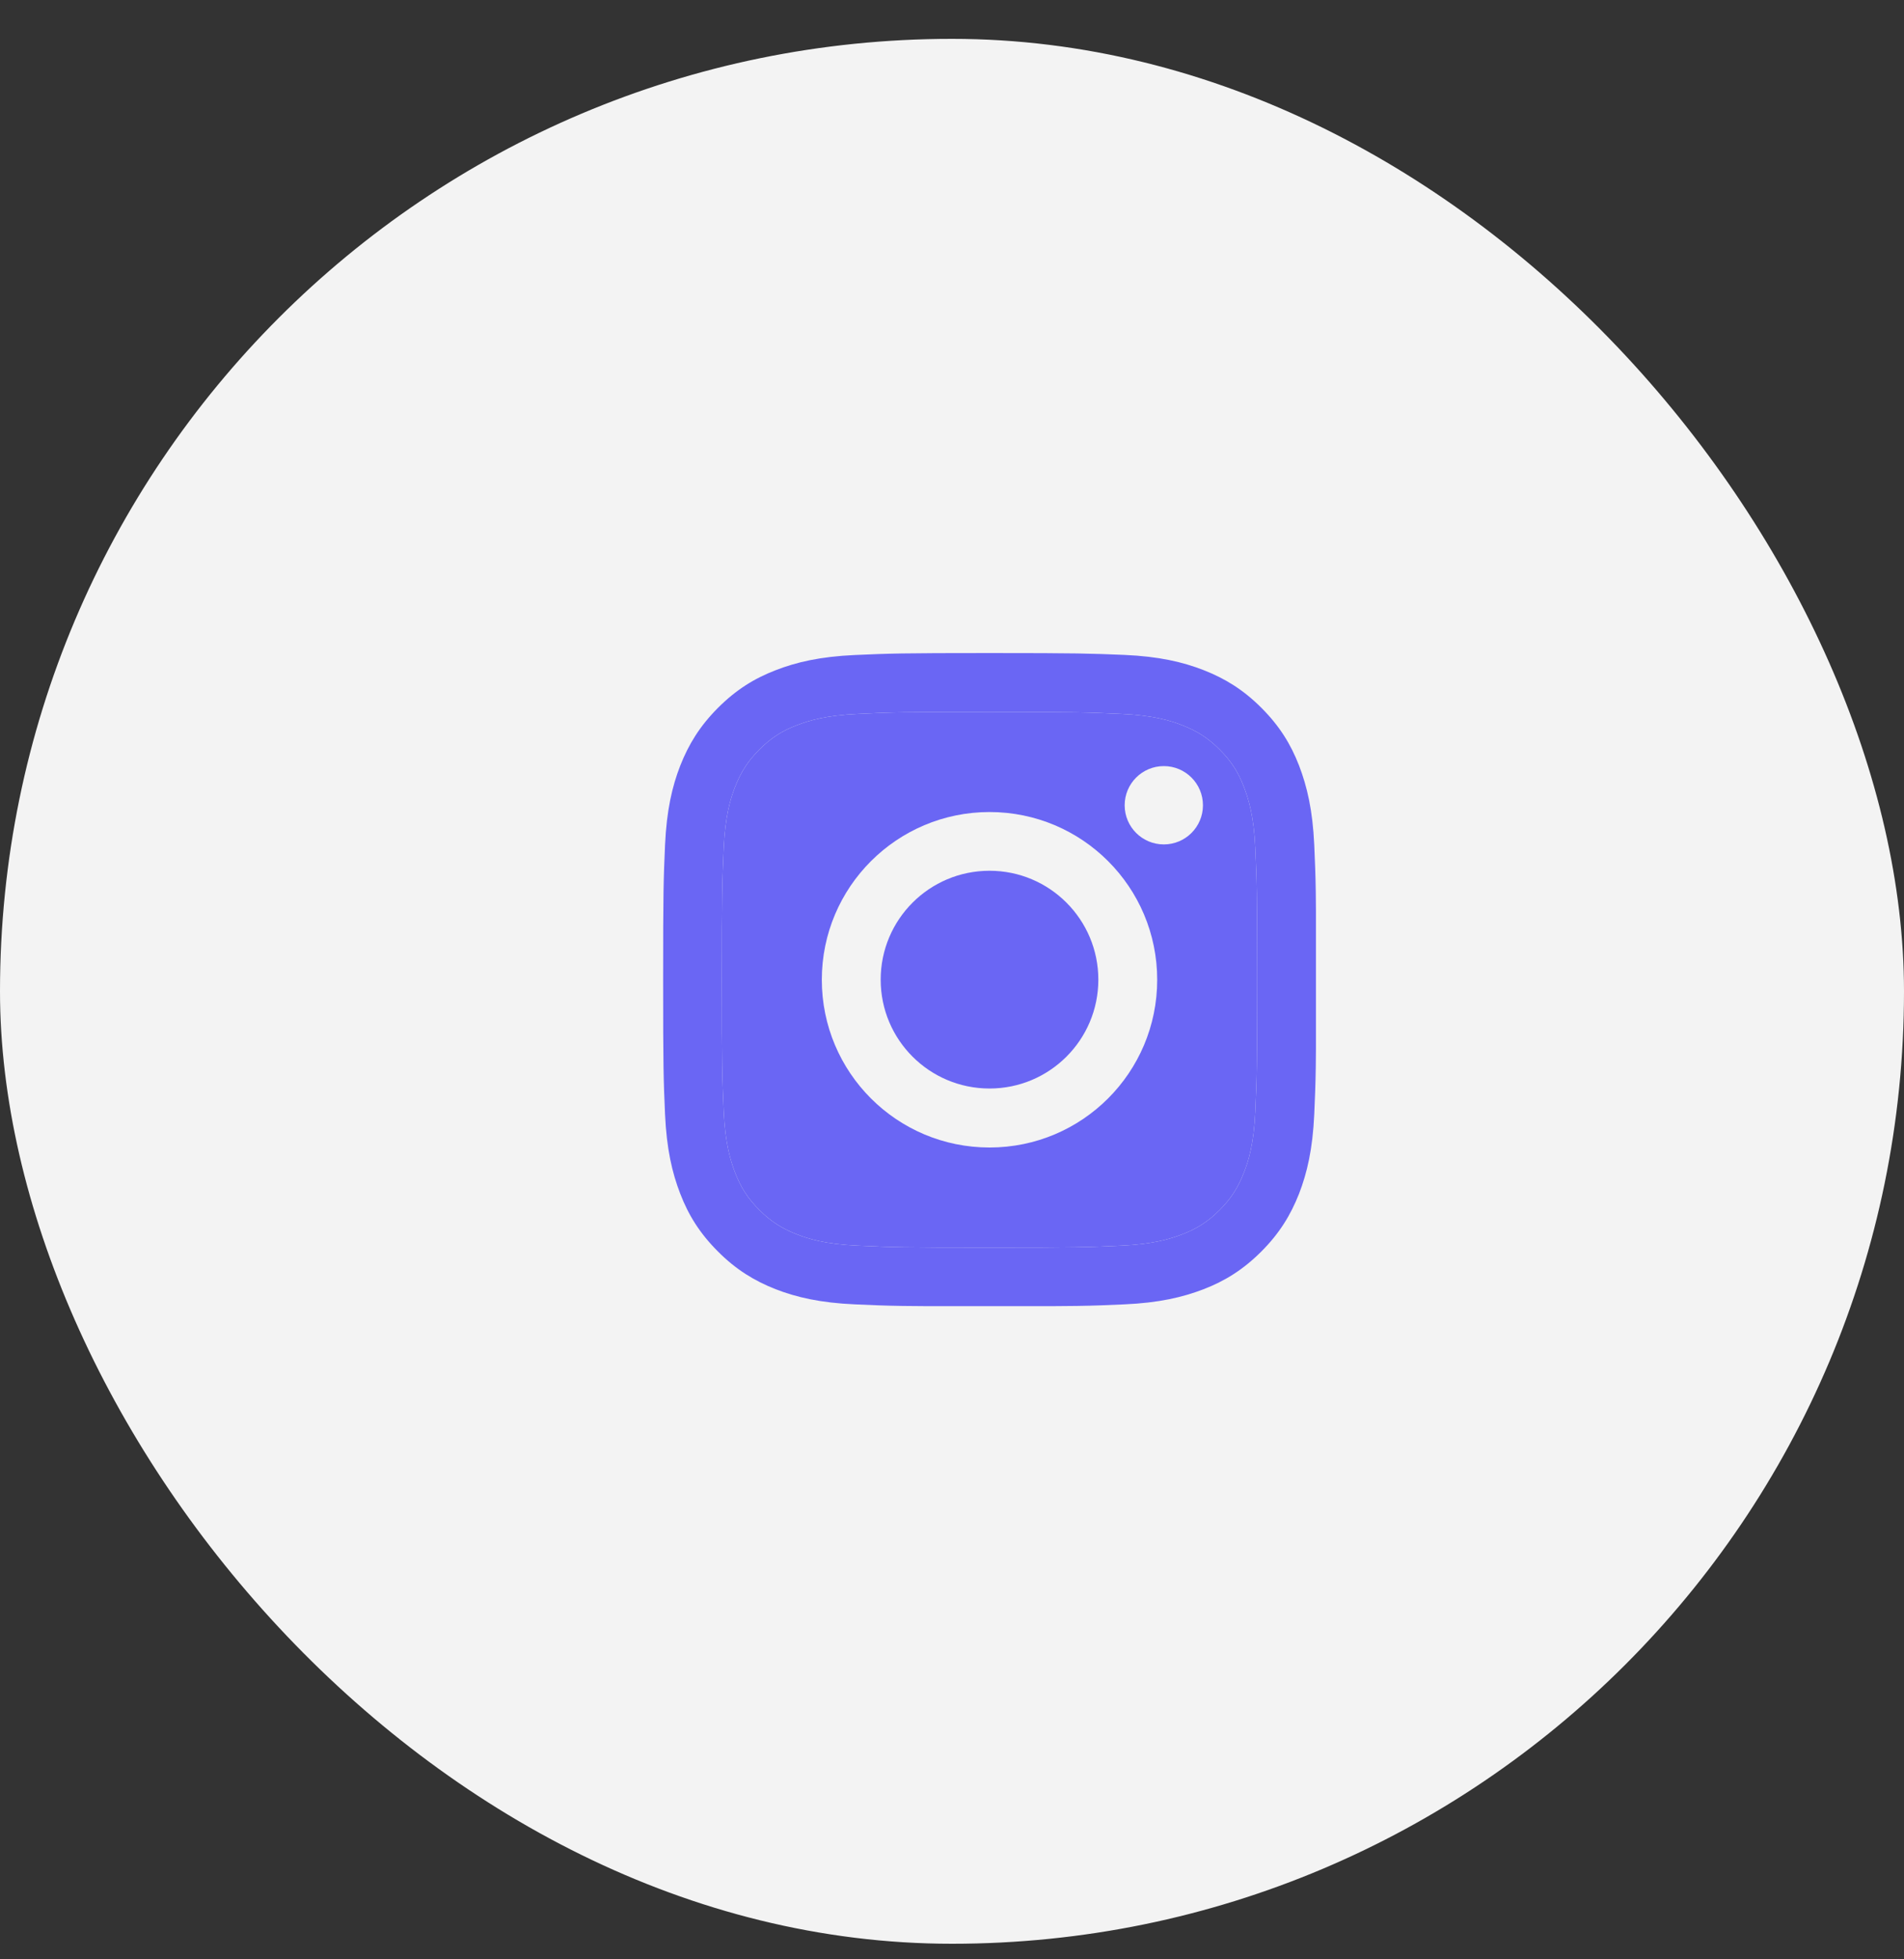
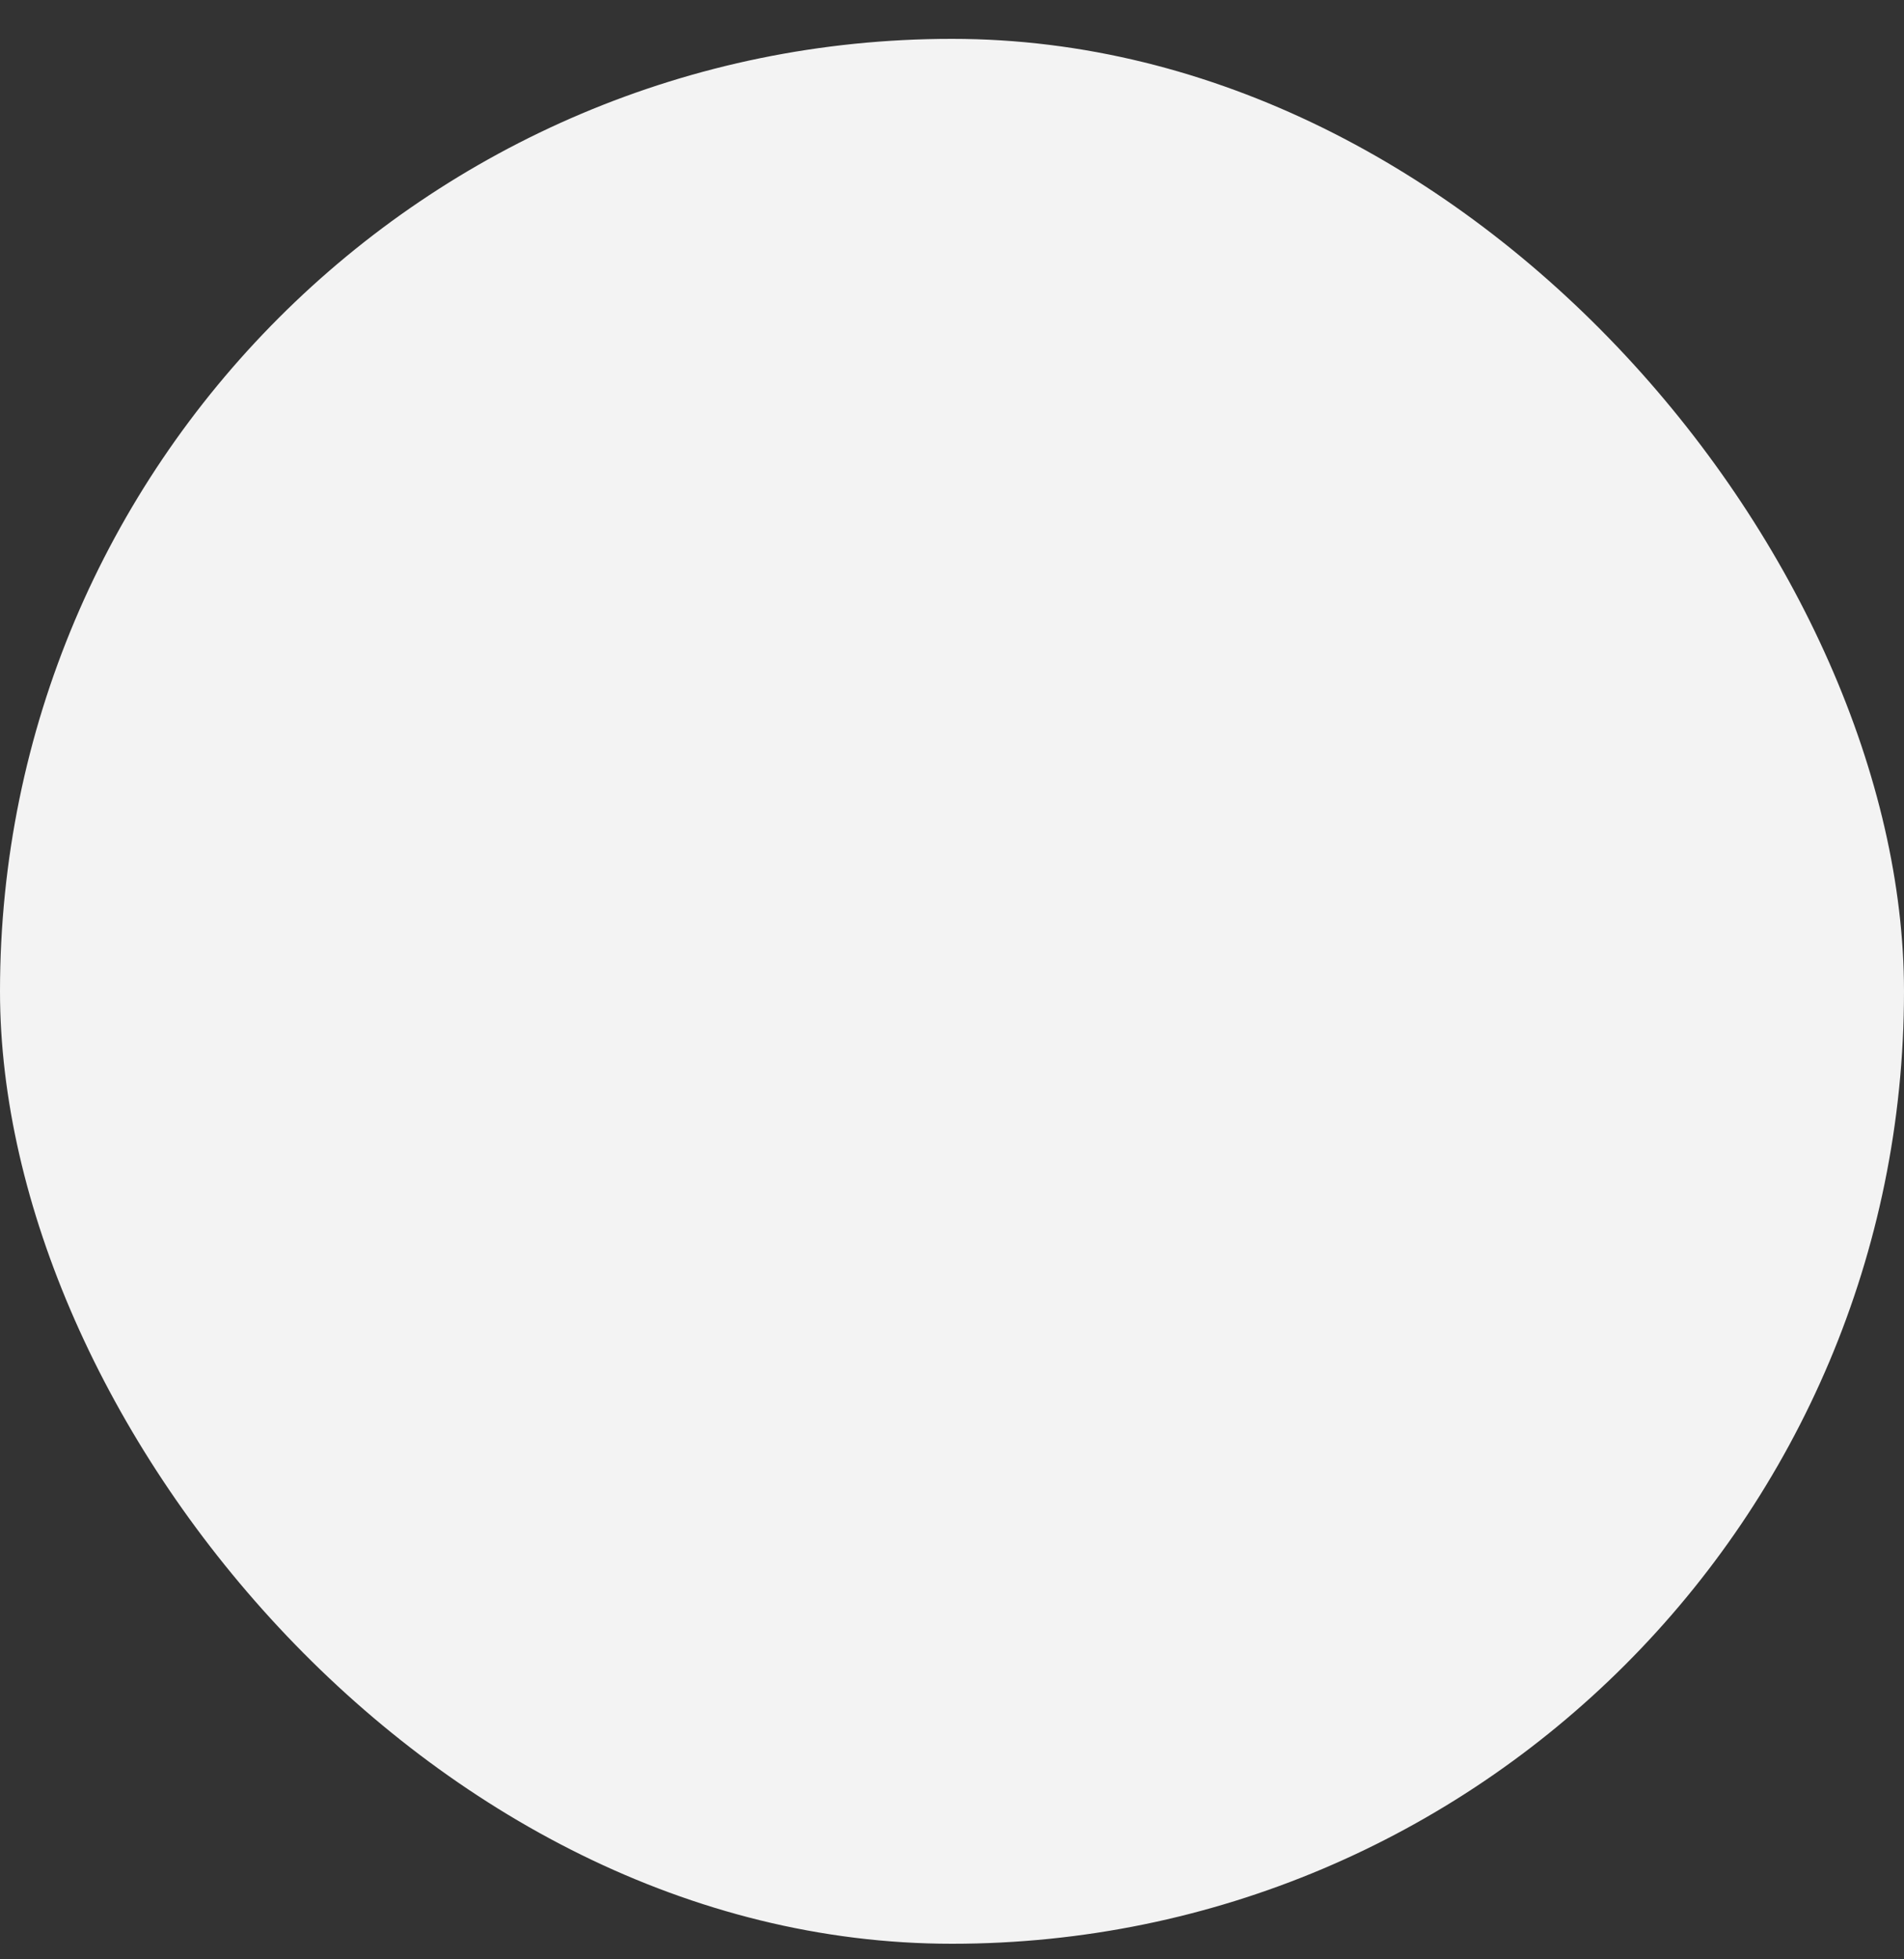
<svg xmlns="http://www.w3.org/2000/svg" width="35" height="36" viewBox="0 0 35 36" fill="none">
  <rect x="0" y="0" width="35" height="36" fill="#333333" stroke="none" />
  <rect y="0.714" width="35" height="35" rx="17.5" fill="#F3F3F3" />
  <g clip-path="url(#clip0_2125_2031)">
-     <path d="M18.189 13.081C19.793 13.081 19.981 13.088 20.614 13.117C21.2 13.143 21.517 13.241 21.729 13.324C22.01 13.433 22.21 13.562 22.42 13.772C22.629 13.981 22.76 14.181 22.867 14.462C22.948 14.674 23.049 14.991 23.075 15.577C23.103 16.211 23.11 16.399 23.11 18.002C23.11 19.605 23.103 19.793 23.075 20.427C23.049 21.013 22.951 21.329 22.867 21.541C22.758 21.823 22.629 22.023 22.42 22.232C22.21 22.442 22.01 22.573 21.729 22.68C21.517 22.761 21.2 22.861 20.614 22.887C19.981 22.916 19.793 22.923 18.189 22.923C16.586 22.923 16.398 22.916 15.765 22.887C15.179 22.861 14.862 22.763 14.65 22.68C14.369 22.57 14.169 22.442 13.959 22.232C13.75 22.023 13.619 21.823 13.511 21.541C13.43 21.329 13.33 21.013 13.304 20.427C13.276 19.793 13.268 19.605 13.268 18.002C13.268 16.399 13.276 16.211 13.304 15.577C13.33 14.991 13.428 14.674 13.511 14.462C13.621 14.181 13.75 13.981 13.959 13.772C14.169 13.562 14.369 13.431 14.65 13.324C14.862 13.243 15.179 13.143 15.765 13.117C16.398 13.086 16.589 13.081 18.189 13.081ZM18.189 11.999C16.56 11.999 16.355 12.007 15.715 12.035C15.076 12.064 14.64 12.166 14.259 12.314C13.864 12.466 13.53 12.674 13.197 13.007C12.864 13.341 12.659 13.676 12.504 14.069C12.356 14.45 12.254 14.886 12.225 15.527C12.197 16.166 12.19 16.37 12.19 18C12.19 19.629 12.197 19.834 12.225 20.474C12.254 21.113 12.356 21.549 12.504 21.932C12.656 22.327 12.864 22.661 13.197 22.994C13.53 23.328 13.866 23.533 14.259 23.688C14.64 23.835 15.076 23.938 15.717 23.966C16.358 23.995 16.56 24.002 18.192 24.002C19.823 24.002 20.026 23.995 20.667 23.966C21.305 23.938 21.741 23.835 22.124 23.688C22.52 23.535 22.853 23.328 23.187 22.994C23.52 22.661 23.725 22.325 23.88 21.932C24.027 21.551 24.13 21.115 24.159 20.474C24.187 19.834 24.194 19.631 24.194 18C24.194 16.368 24.187 16.166 24.159 15.525C24.13 14.886 24.027 14.45 23.88 14.067C23.727 13.672 23.52 13.338 23.187 13.005C22.853 12.671 22.517 12.466 22.124 12.312C21.743 12.164 21.307 12.061 20.667 12.033C20.023 12.007 19.819 11.999 18.189 11.999Z" fill="#6A66F4" />
-     <path d="M18.189 13.081C19.793 13.081 19.981 13.088 20.614 13.117C21.2 13.143 21.517 13.241 21.729 13.324C22.01 13.433 22.21 13.562 22.42 13.772C22.629 13.981 22.76 14.181 22.867 14.462C22.948 14.674 23.049 14.991 23.075 15.577C23.103 16.211 23.11 16.399 23.11 18.002C23.11 19.605 23.103 19.793 23.075 20.427C23.049 21.013 22.951 21.329 22.867 21.541C22.758 21.823 22.629 22.023 22.42 22.232C22.21 22.442 22.01 22.573 21.729 22.68C21.517 22.761 21.2 22.861 20.614 22.887C19.981 22.916 19.793 22.923 18.189 22.923C16.586 22.923 16.398 22.916 15.765 22.887C15.179 22.861 14.862 22.763 14.65 22.68C14.369 22.57 14.169 22.442 13.959 22.232C13.75 22.023 13.619 21.823 13.511 21.541C13.43 21.329 13.33 21.013 13.304 20.427C13.276 19.793 13.268 19.605 13.268 18.002C13.268 16.399 13.276 16.211 13.304 15.577C13.33 14.991 13.428 14.674 13.511 14.462C13.621 14.181 13.75 13.981 13.959 13.772C14.169 13.562 14.369 13.431 14.65 13.324C14.862 13.243 15.179 13.143 15.765 13.117C16.398 13.086 16.589 13.081 18.189 13.081Z" fill="#6A66F4" />
+     <path d="M18.189 13.081C21.2 13.143 21.517 13.241 21.729 13.324C22.01 13.433 22.21 13.562 22.42 13.772C22.629 13.981 22.76 14.181 22.867 14.462C22.948 14.674 23.049 14.991 23.075 15.577C23.103 16.211 23.11 16.399 23.11 18.002C23.11 19.605 23.103 19.793 23.075 20.427C23.049 21.013 22.951 21.329 22.867 21.541C22.758 21.823 22.629 22.023 22.42 22.232C22.21 22.442 22.01 22.573 21.729 22.68C21.517 22.761 21.2 22.861 20.614 22.887C19.981 22.916 19.793 22.923 18.189 22.923C16.586 22.923 16.398 22.916 15.765 22.887C15.179 22.861 14.862 22.763 14.65 22.68C14.369 22.57 14.169 22.442 13.959 22.232C13.75 22.023 13.619 21.823 13.511 21.541C13.43 21.329 13.33 21.013 13.304 20.427C13.276 19.793 13.268 19.605 13.268 18.002C13.268 16.399 13.276 16.211 13.304 15.577C13.33 14.991 13.428 14.674 13.511 14.462C13.621 14.181 13.75 13.981 13.959 13.772C14.169 13.562 14.369 13.431 14.65 13.324C14.862 13.243 15.179 13.143 15.765 13.117C16.398 13.086 16.589 13.081 18.189 13.081Z" fill="#6A66F4" />
    <path d="M18.19 14.92C16.489 14.92 15.107 16.299 15.107 18.002C15.107 19.705 16.486 21.084 18.19 21.084C19.893 21.084 21.272 19.705 21.272 18.002C21.272 16.299 19.893 14.92 18.19 14.92ZM18.19 20C17.084 20 16.189 19.105 16.189 18C16.189 16.895 17.084 15.999 18.19 15.999C19.295 15.999 20.19 16.895 20.19 18C20.19 19.105 19.295 20 18.19 20Z" fill="#F3F3F3" />
    <path d="M21.394 15.515C21.791 15.515 22.113 15.193 22.113 14.796C22.113 14.398 21.791 14.076 21.394 14.076C20.996 14.076 20.674 14.398 20.674 14.796C20.674 15.193 20.996 15.515 21.394 15.515Z" fill="#F3F3F3" />
  </g>
  <defs>
    <clipPath id="clip0_2125_2031">
-       <rect width="12" height="12" fill="white" transform="translate(12.19 11.999)" />
-     </clipPath>
+       </clipPath>
  </defs>
</svg>